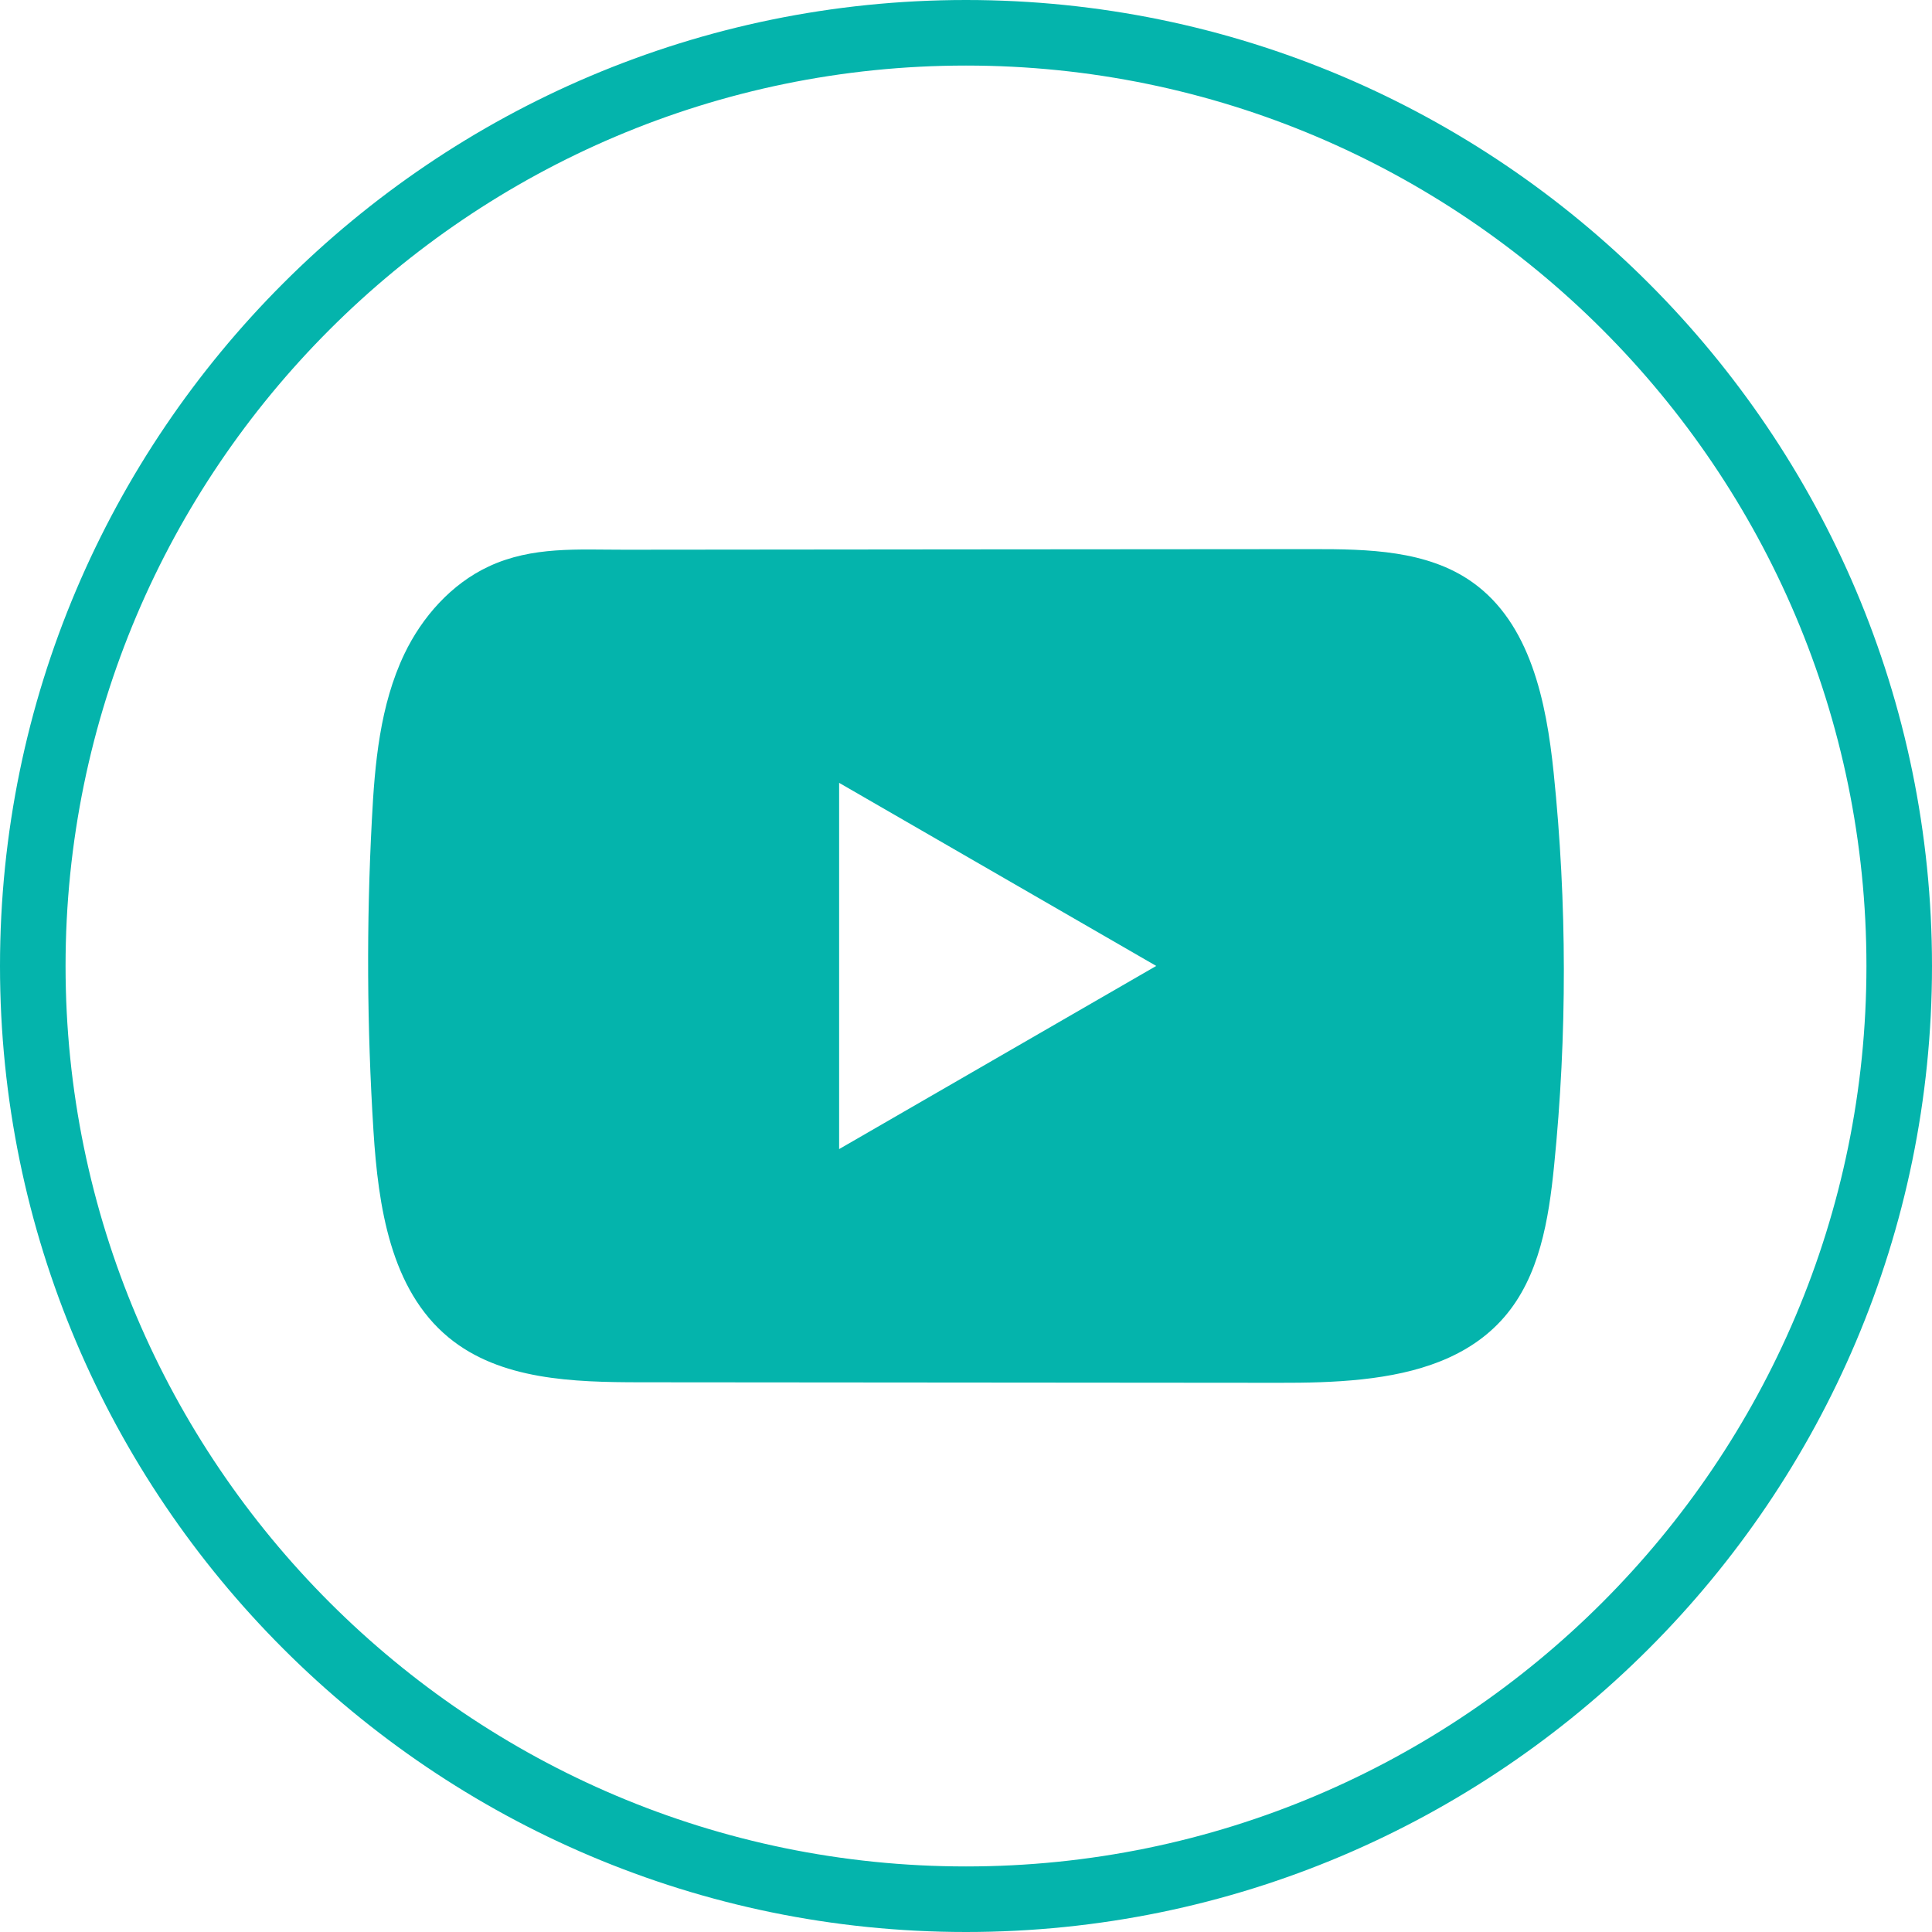
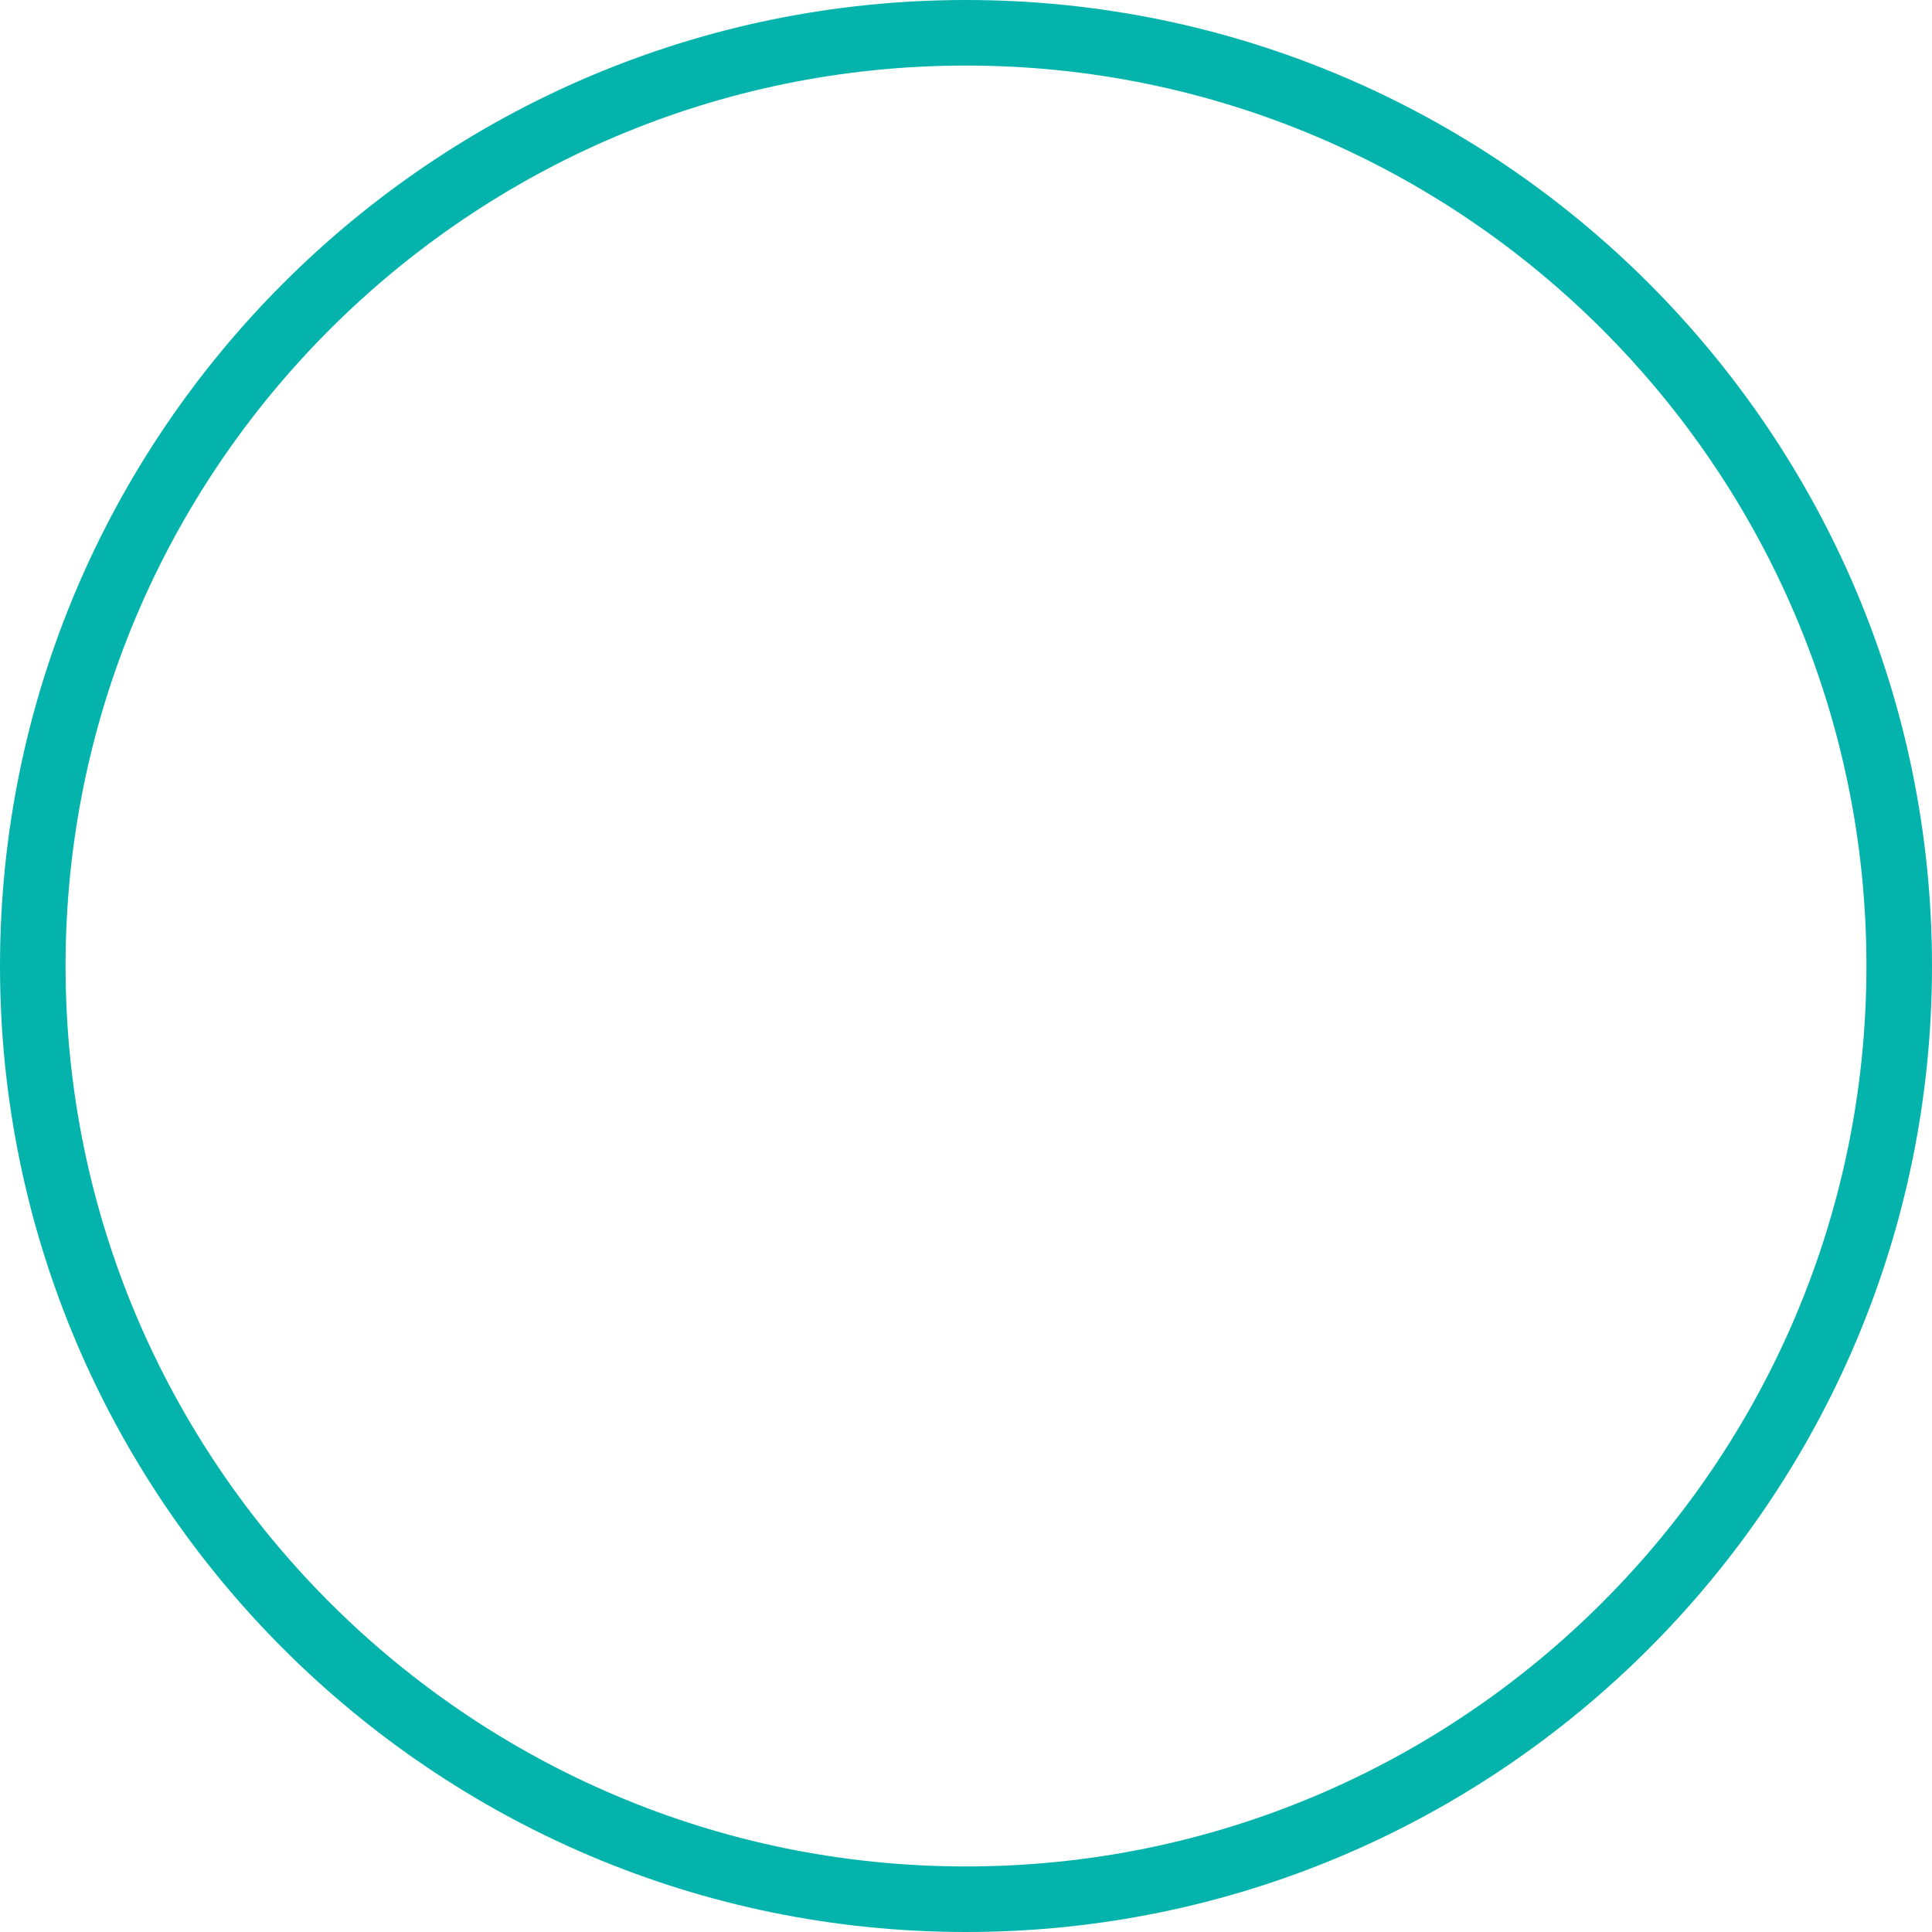
<svg xmlns="http://www.w3.org/2000/svg" width="30" height="30" viewBox="0 0 30 30" fill="none">
  <path d="M15 30C6.729 30 0 23.271 0 15C0 6.729 6.729 0 15 0C23.271 0 30 6.729 30 15C30 23.271 23.271 30 15 30ZM15 1.018C7.291 1.018 1.018 7.291 1.018 15C1.018 22.709 7.291 28.982 15 28.982C22.709 28.982 28.982 22.709 28.982 15C28.982 7.291 22.709 1.018 15 1.018Z" fill="#04B4AC" />
-   <path d="M24.125 11.997C24.011 10.896 23.765 9.68 22.862 9.04C22.163 8.544 21.243 8.526 20.385 8.527C18.57 8.528 16.755 8.53 14.94 8.531C13.195 8.533 11.45 8.534 9.704 8.536C8.975 8.537 8.266 8.48 7.589 8.796C7.008 9.067 6.553 9.582 6.279 10.155C5.899 10.952 5.819 11.856 5.774 12.737C5.689 14.343 5.698 15.953 5.799 17.558C5.873 18.729 6.062 20.023 6.967 20.769C7.769 21.43 8.902 21.463 9.942 21.464C13.246 21.467 16.55 21.47 19.854 21.472C20.278 21.473 20.72 21.465 21.151 21.418C22.001 21.326 22.81 21.083 23.356 20.454C23.907 19.819 24.048 18.937 24.132 18.101C24.336 16.072 24.334 14.024 24.125 11.997ZM13.03 17.843V12.156L17.954 14.999L13.03 17.843Z" fill="#04B4AC" />
</svg>